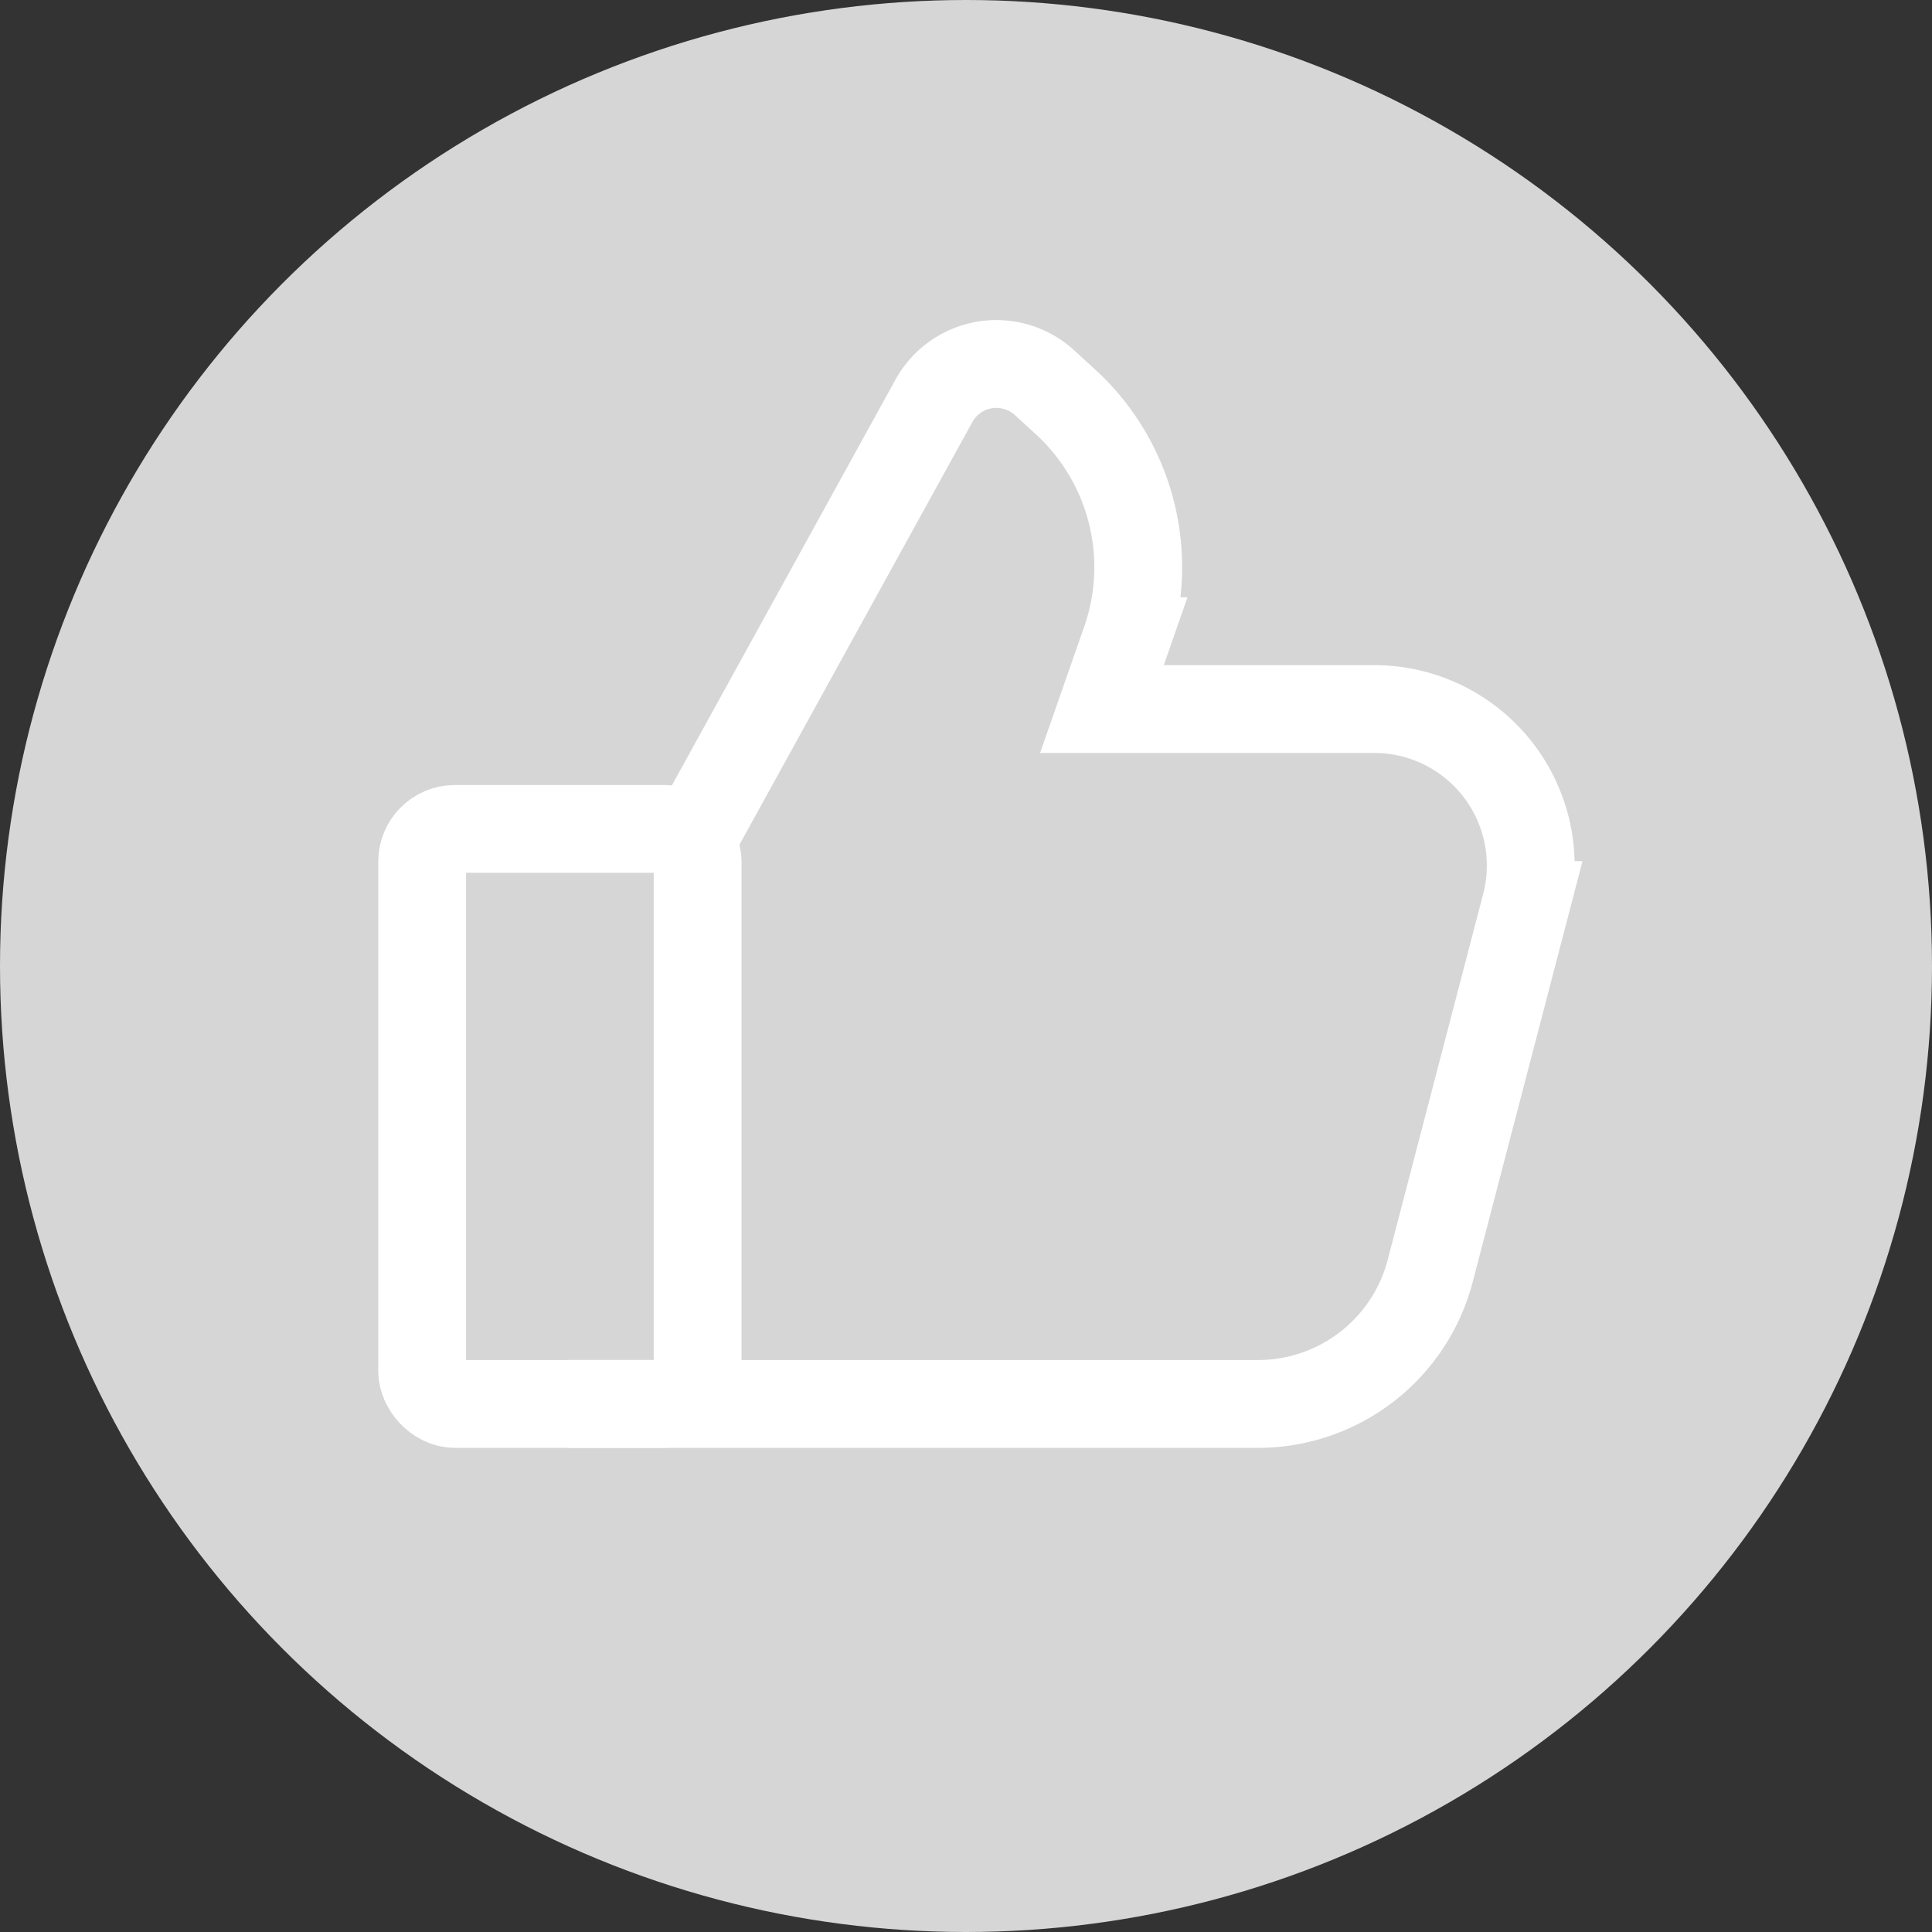
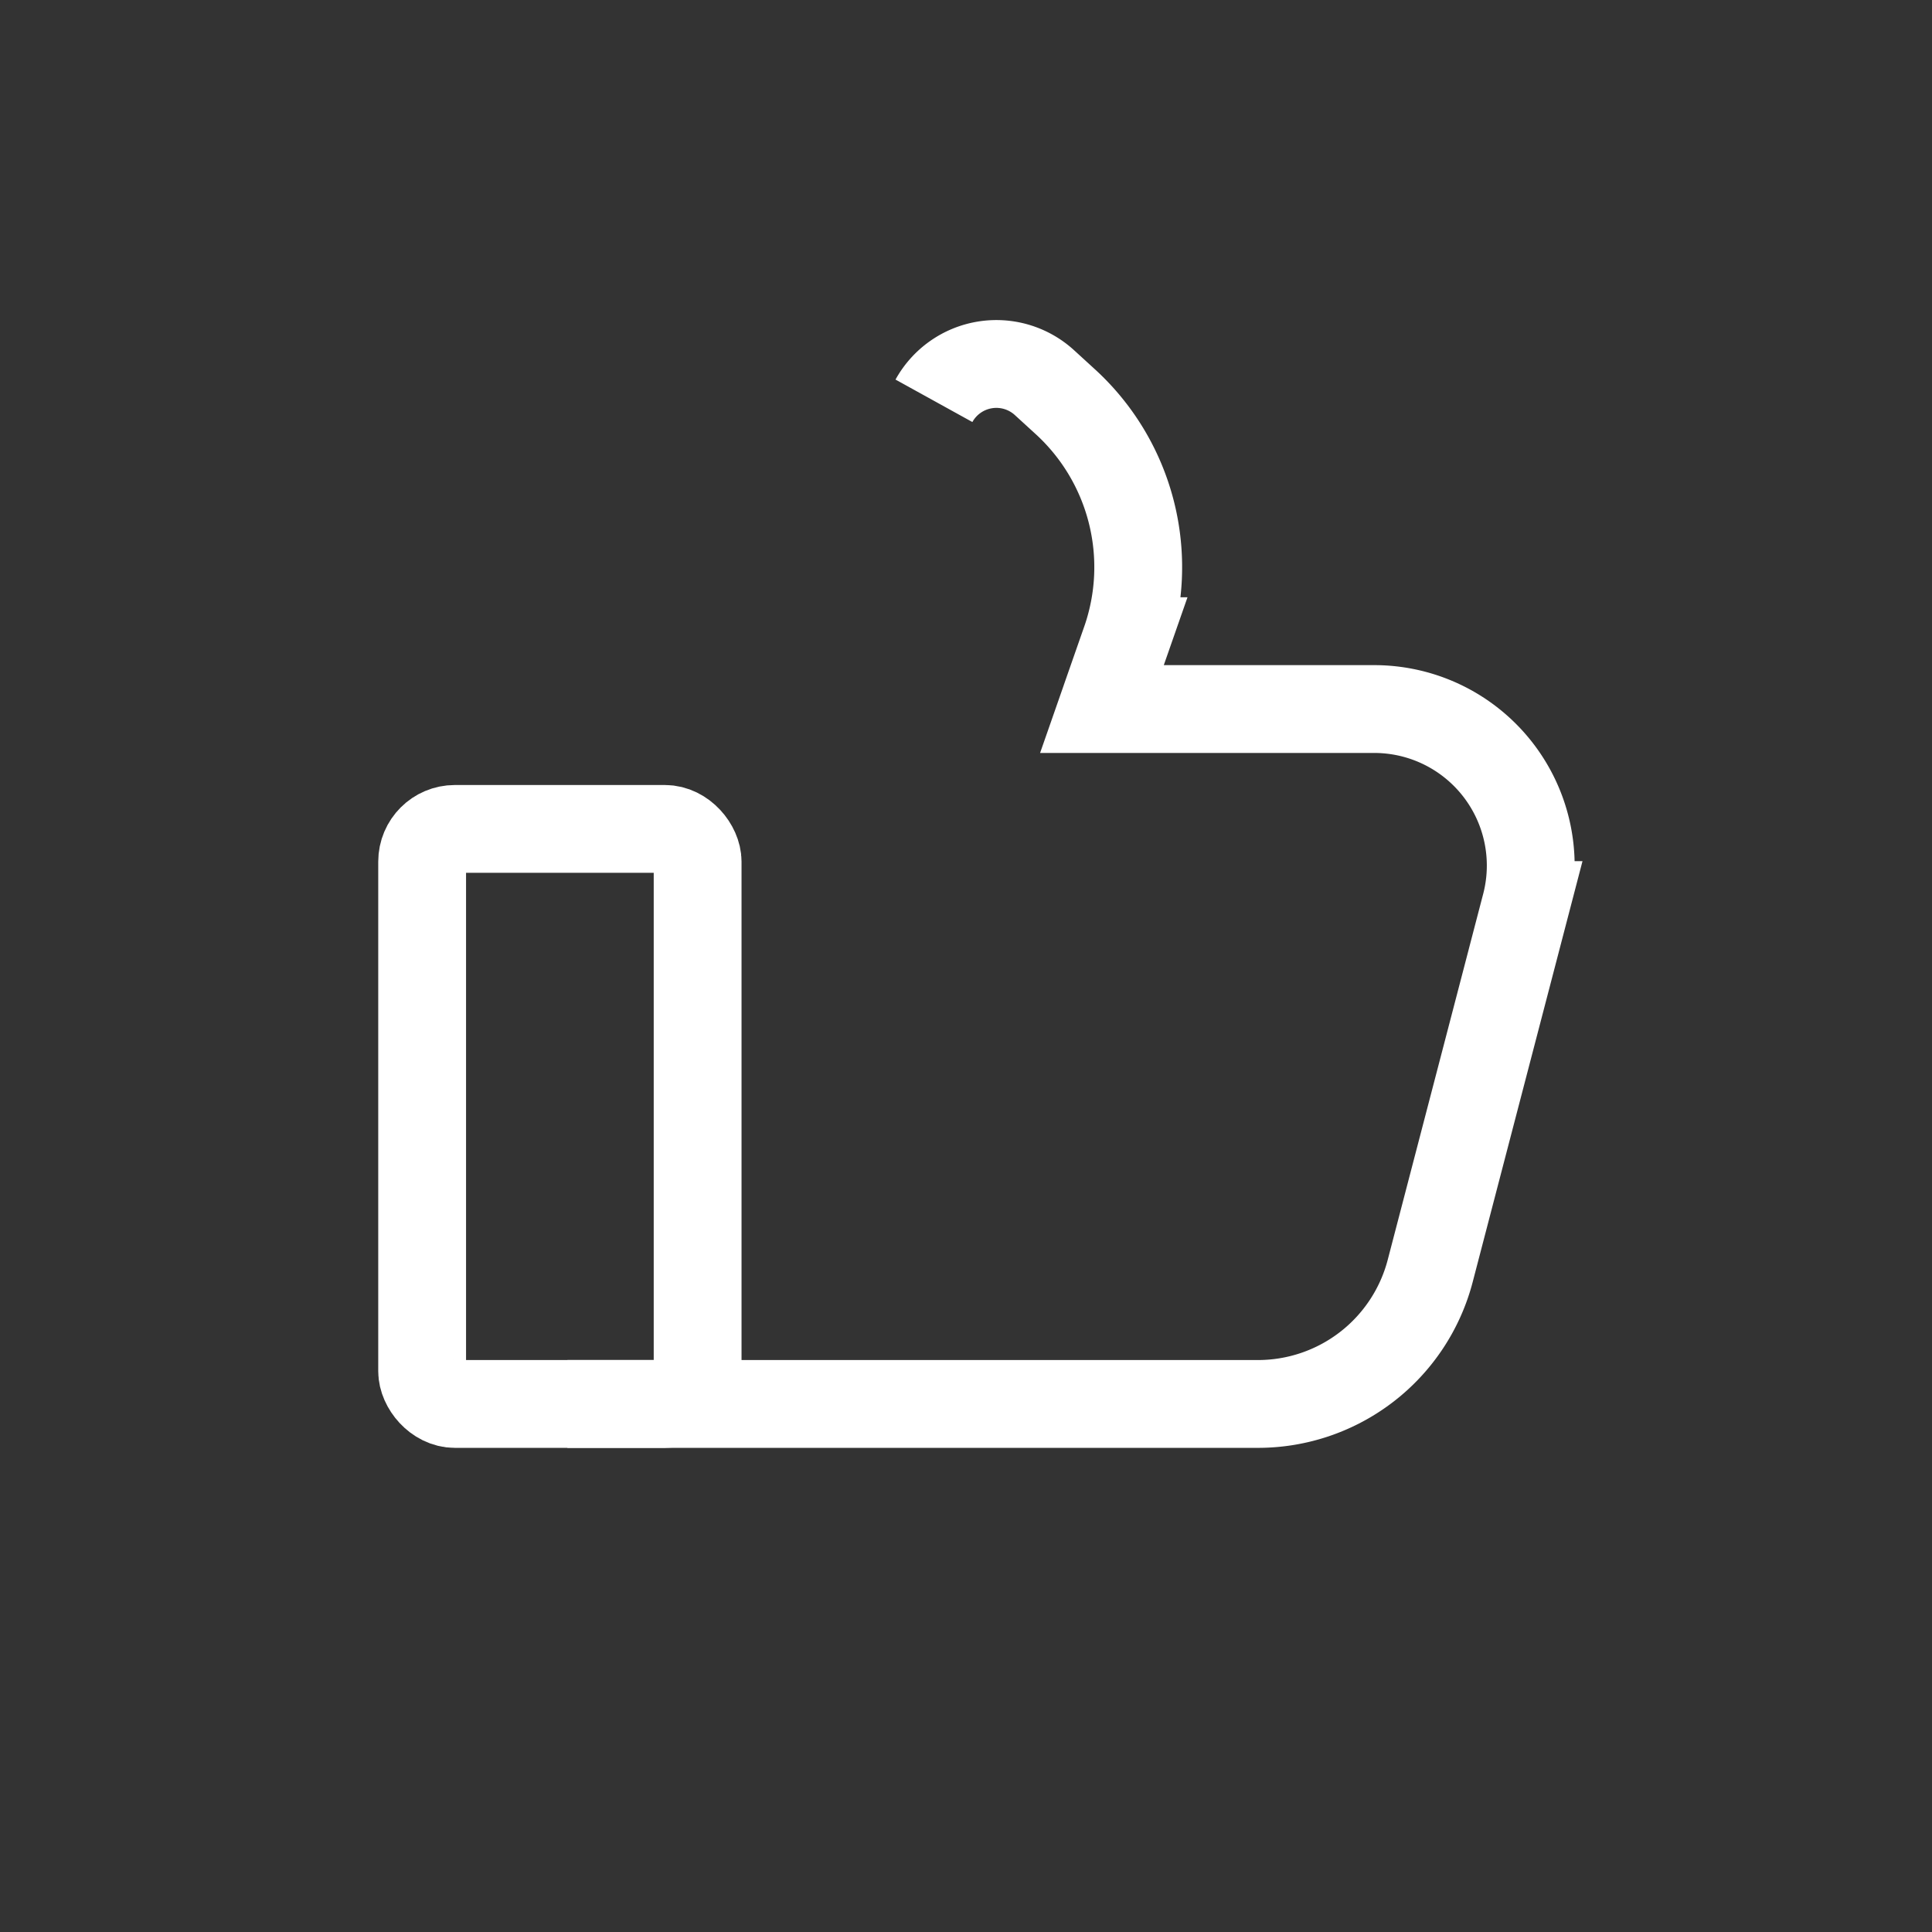
<svg xmlns="http://www.w3.org/2000/svg" id="sankou_off" width="22" height="22" viewBox="0 0 22 22">
  <rect x="0" y="0" width="22" height="22" fill="#333333" stroke="none" />
-   <circle id="楕円形_697" data-name="楕円形 697" cx="11" cy="11" r="11" fill="#d6d6d6" />
  <g id="グループ_22942" data-name="グループ 22942" transform="translate(4.807 4.144)">
-     <path id="パス_37278" data-name="パス 37278" d="M-133.575,74.359h7.864a2.027,2.027,0,0,0,1.961-1.515l1.087-4.166a1.782,1.782,0,0,0-1.725-2.232h-3.1l.27-.773a2.553,2.553,0,0,0-.694-2.733l-.233-.213a.812.812,0,0,0-1.256.209l-2.687,4.876" transform="translate(135.229 -62.516)" fill="none" stroke="#fff" stroke-width="1" />
+     <path id="パス_37278" data-name="パス 37278" d="M-133.575,74.359h7.864a2.027,2.027,0,0,0,1.961-1.515l1.087-4.166a1.782,1.782,0,0,0-1.725-2.232h-3.1l.27-.773a2.553,2.553,0,0,0-.694-2.733l-.233-.213a.812.812,0,0,0-1.256.209" transform="translate(135.229 -62.516)" fill="none" stroke="#fff" stroke-width="1" />
    <rect id="長方形_27823" data-name="長方形 27823" width="3.137" height="6.548" rx="0.373" transform="translate(0 5.295)" fill="none" stroke="#fff" stroke-width="1" />
  </g>
</svg>